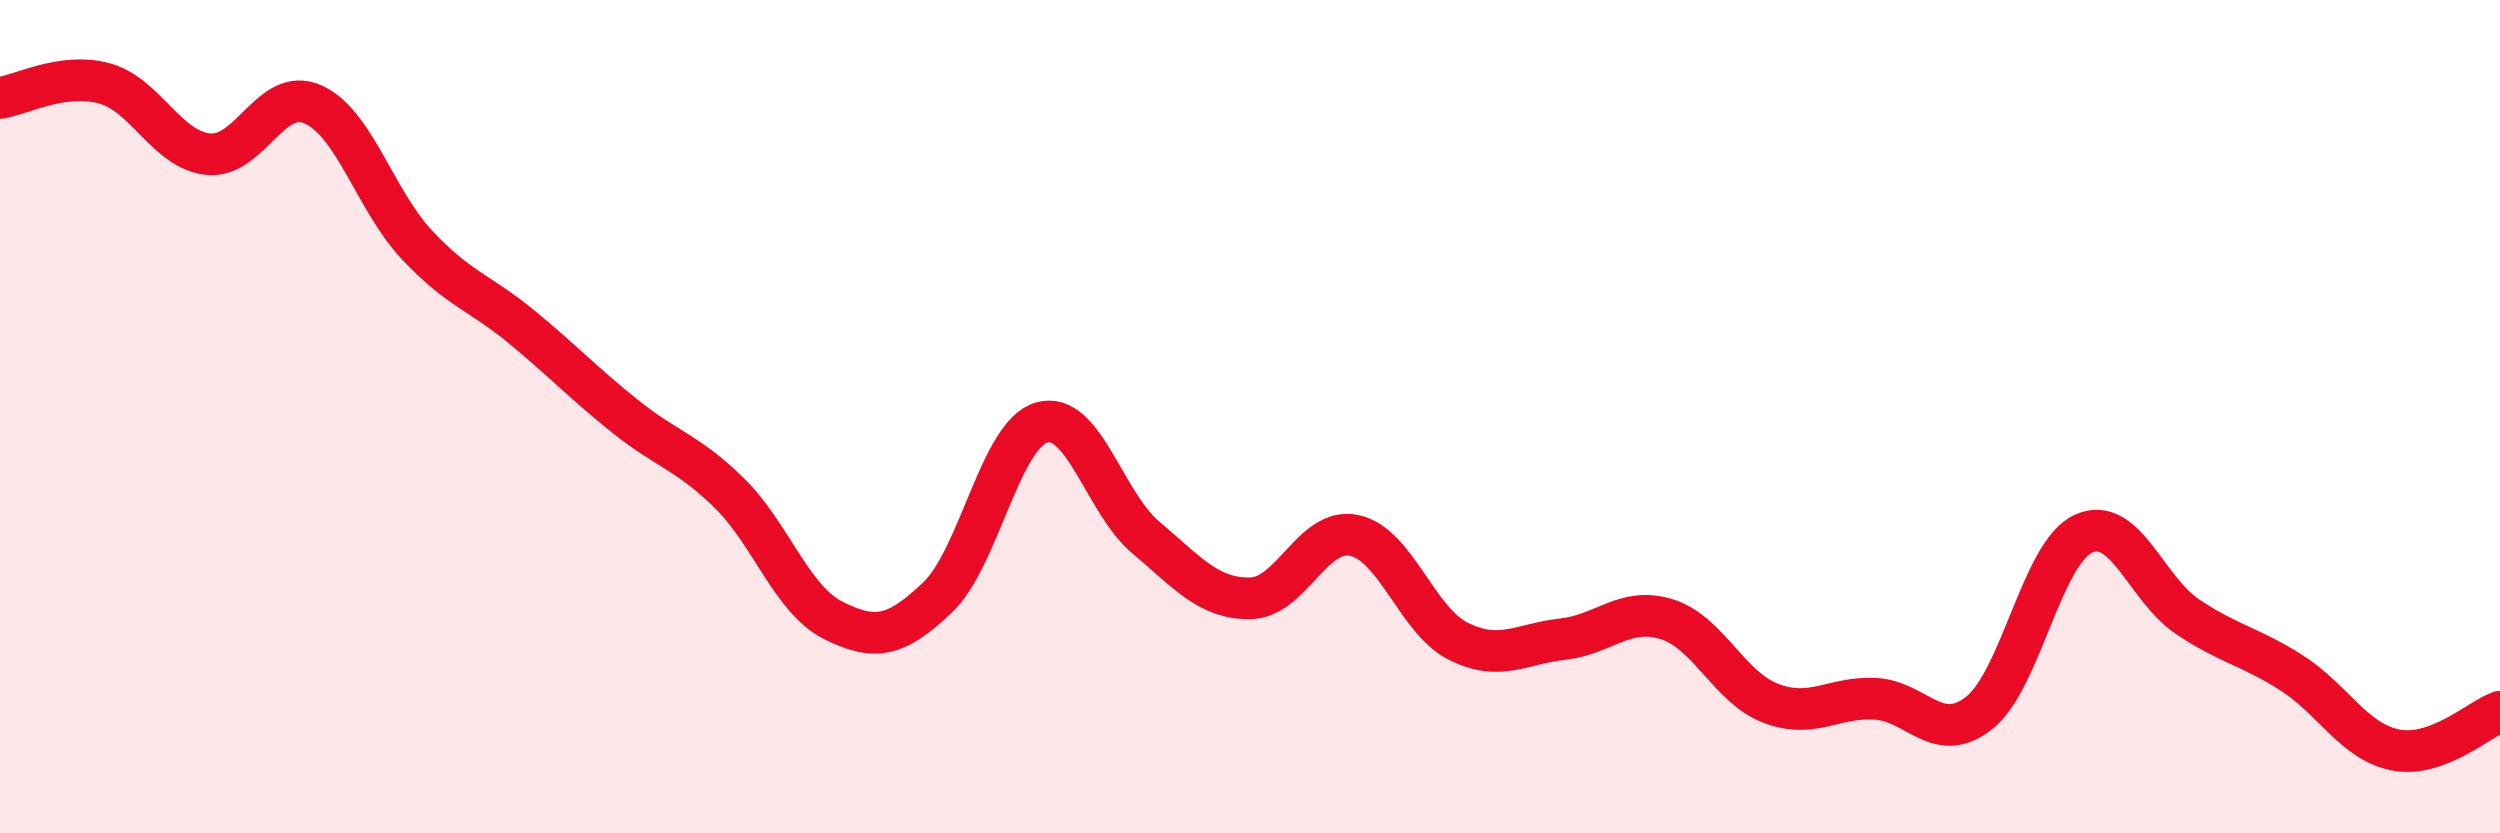
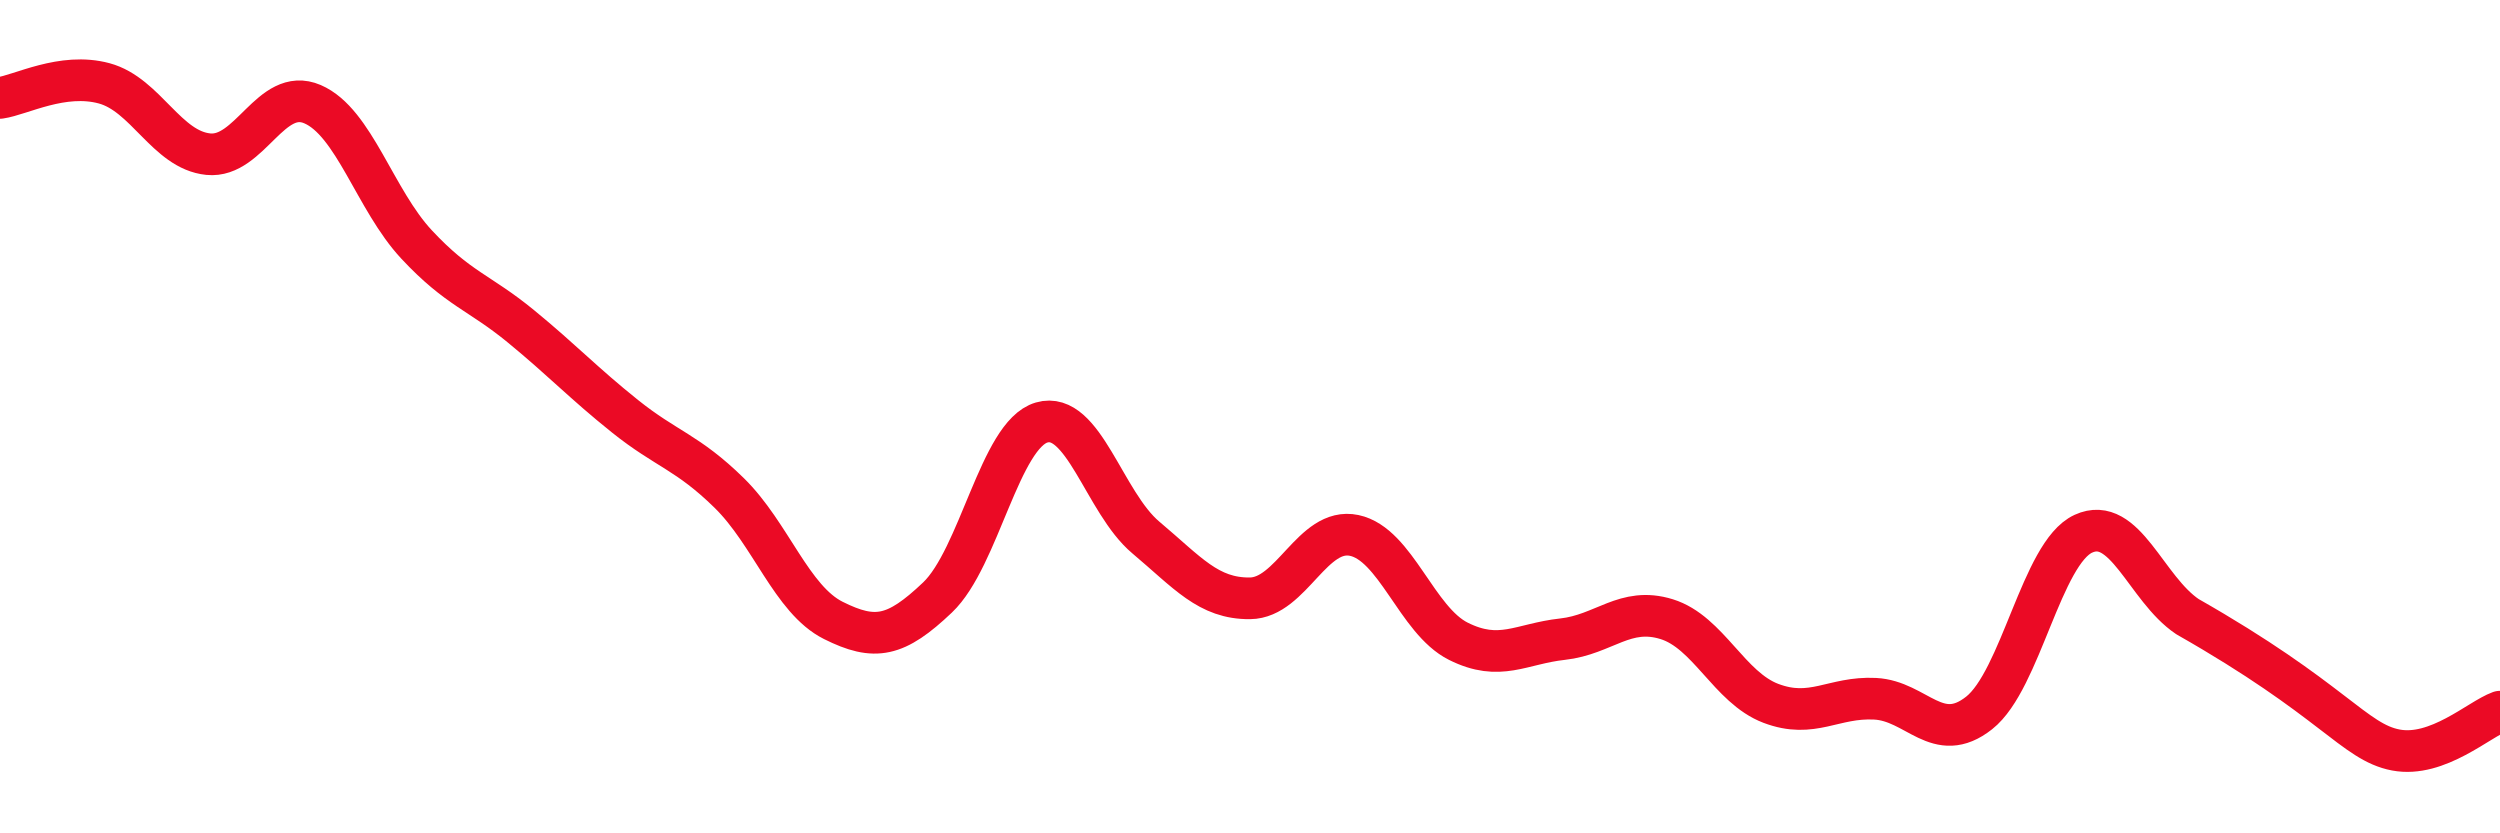
<svg xmlns="http://www.w3.org/2000/svg" width="60" height="20" viewBox="0 0 60 20">
-   <path d="M 0,2.35 C 0.5,2.28 1.5,1.73 2.5,2 C 3.5,2.27 4,3.6 5,3.7 C 6,3.8 6.5,2.07 7.5,2.5 C 8.5,2.93 9,4.8 10,5.87 C 11,6.94 11.5,7.01 12.5,7.83 C 13.5,8.65 14,9.19 15,9.99 C 16,10.79 16.5,10.85 17.5,11.83 C 18.5,12.81 19,14.39 20,14.89 C 21,15.39 21.5,15.29 22.5,14.34 C 23.5,13.39 24,10.43 25,10.14 C 26,9.85 26.5,12.06 27.5,12.9 C 28.5,13.74 29,14.37 30,14.36 C 31,14.35 31.5,12.64 32.5,12.85 C 33.5,13.06 34,14.89 35,15.39 C 36,15.89 36.5,15.45 37.5,15.34 C 38.5,15.23 39,14.55 40,14.86 C 41,15.17 41.5,16.5 42.5,16.88 C 43.5,17.26 44,16.72 45,16.77 C 46,16.82 46.5,17.9 47.5,17.11 C 48.5,16.32 49,13.27 50,12.81 C 51,12.35 51.5,14.13 52.5,14.8 C 53.5,15.47 54,15.51 55,16.15 C 56,16.79 56.5,17.81 57.5,18 C 58.5,18.19 59.5,17.26 60,17.08L60 20L0 20Z" fill="#EB0A25" opacity="0.1" stroke-linecap="round" stroke-linejoin="round" />
-   <path d="M 0,2.35 C 0.5,2.28 1.5,1.73 2.5,2 C 3.5,2.27 4,3.6 5,3.7 C 6,3.8 6.5,2.07 7.5,2.5 C 8.5,2.93 9,4.8 10,5.87 C 11,6.94 11.5,7.01 12.5,7.83 C 13.5,8.65 14,9.19 15,9.99 C 16,10.79 16.5,10.85 17.5,11.83 C 18.5,12.81 19,14.39 20,14.89 C 21,15.39 21.5,15.29 22.5,14.34 C 23.5,13.39 24,10.43 25,10.14 C 26,9.85 26.5,12.06 27.5,12.9 C 28.5,13.74 29,14.37 30,14.36 C 31,14.35 31.5,12.64 32.5,12.85 C 33.5,13.06 34,14.89 35,15.39 C 36,15.89 36.5,15.45 37.5,15.34 C 38.5,15.23 39,14.55 40,14.86 C 41,15.17 41.5,16.5 42.5,16.88 C 43.5,17.26 44,16.72 45,16.77 C 46,16.82 46.5,17.9 47.5,17.11 C 48.5,16.32 49,13.27 50,12.81 C 51,12.35 51.5,14.13 52.5,14.8 C 53.5,15.47 54,15.51 55,16.15 C 56,16.79 56.5,17.81 57.5,18 C 58.5,18.19 59.5,17.26 60,17.08" stroke="#EB0A25" stroke-width="1" fill="none" stroke-linecap="round" stroke-linejoin="round" />
+   <path d="M 0,2.35 C 0.5,2.28 1.5,1.73 2.5,2 C 3.5,2.27 4,3.6 5,3.7 C 6,3.8 6.5,2.07 7.5,2.5 C 8.5,2.93 9,4.8 10,5.87 C 11,6.94 11.5,7.01 12.5,7.83 C 13.5,8.65 14,9.19 15,9.99 C 16,10.79 16.5,10.85 17.5,11.83 C 18.5,12.81 19,14.39 20,14.89 C 21,15.39 21.5,15.29 22.5,14.34 C 23.5,13.39 24,10.43 25,10.14 C 26,9.85 26.5,12.06 27.5,12.9 C 28.5,13.74 29,14.37 30,14.36 C 31,14.35 31.5,12.64 32.5,12.85 C 33.5,13.06 34,14.89 35,15.39 C 36,15.89 36.5,15.45 37.5,15.34 C 38.5,15.23 39,14.55 40,14.86 C 41,15.17 41.5,16.5 42.5,16.88 C 43.5,17.26 44,16.72 45,16.77 C 46,16.82 46.5,17.9 47.5,17.11 C 48.5,16.32 49,13.27 50,12.81 C 51,12.35 51.5,14.13 52.5,14.8 C 56,16.79 56.5,17.81 57.5,18 C 58.5,18.19 59.5,17.26 60,17.08" stroke="#EB0A25" stroke-width="1" fill="none" stroke-linecap="round" stroke-linejoin="round" />
</svg>